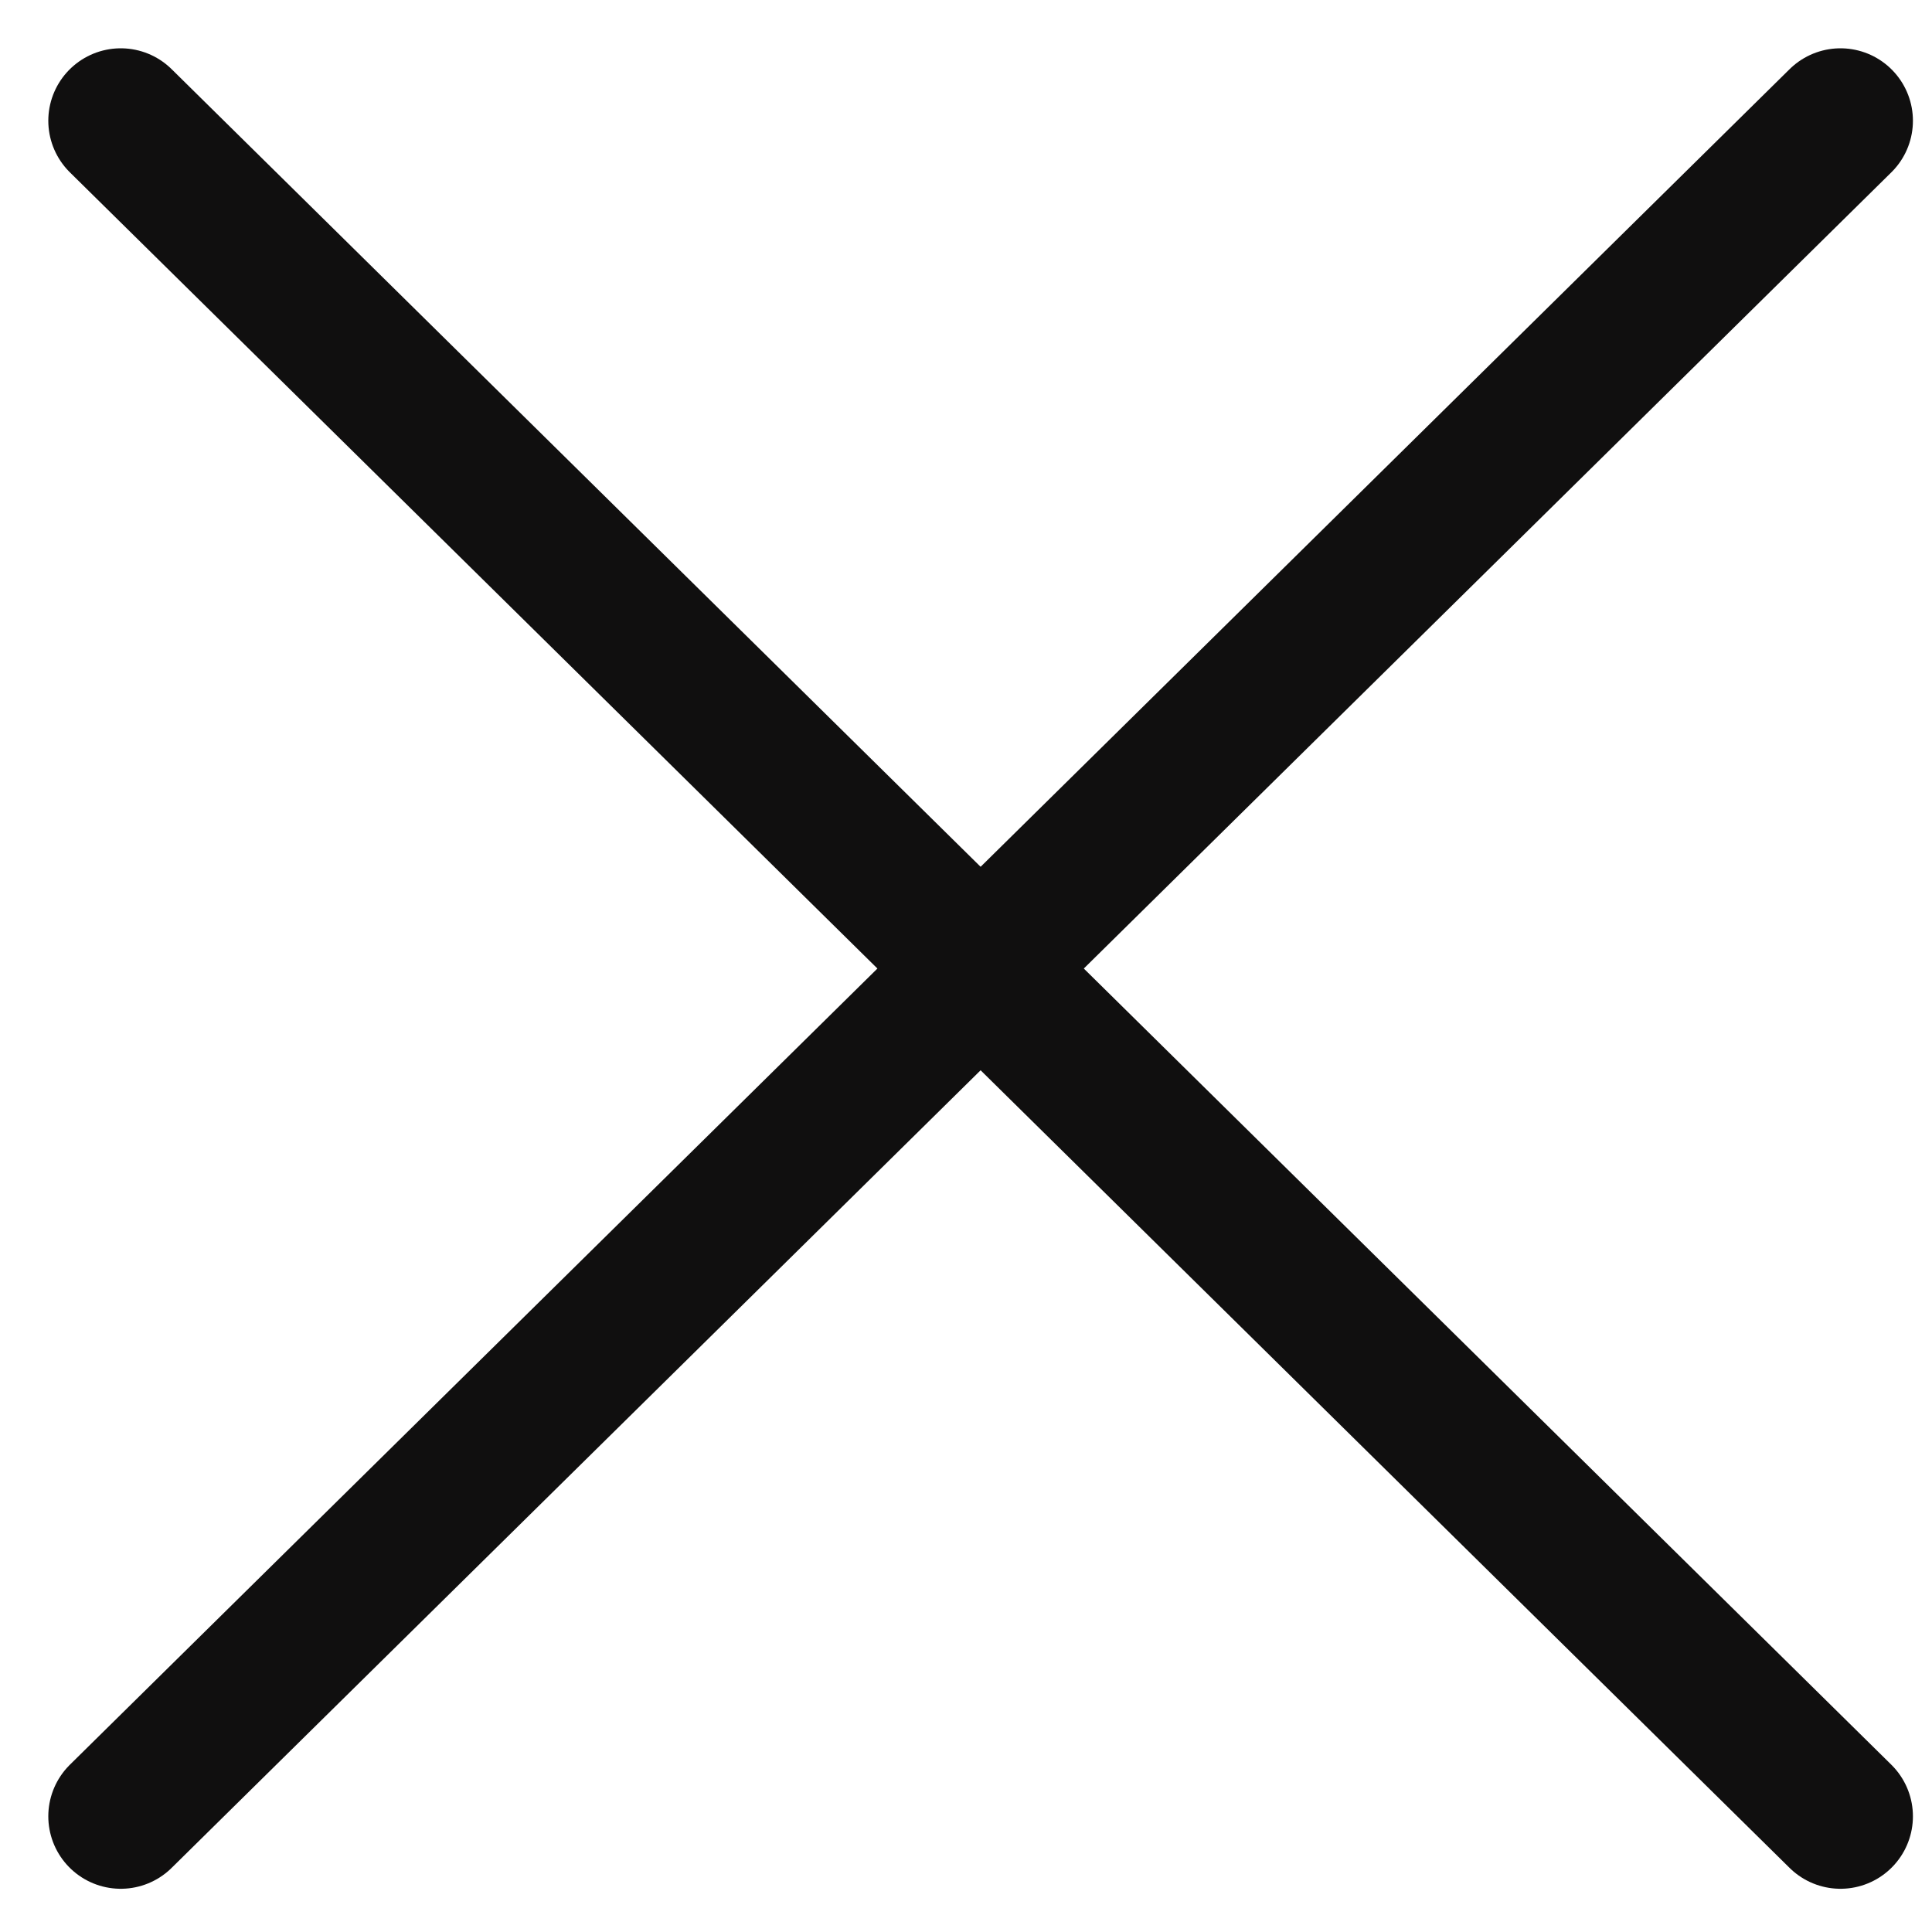
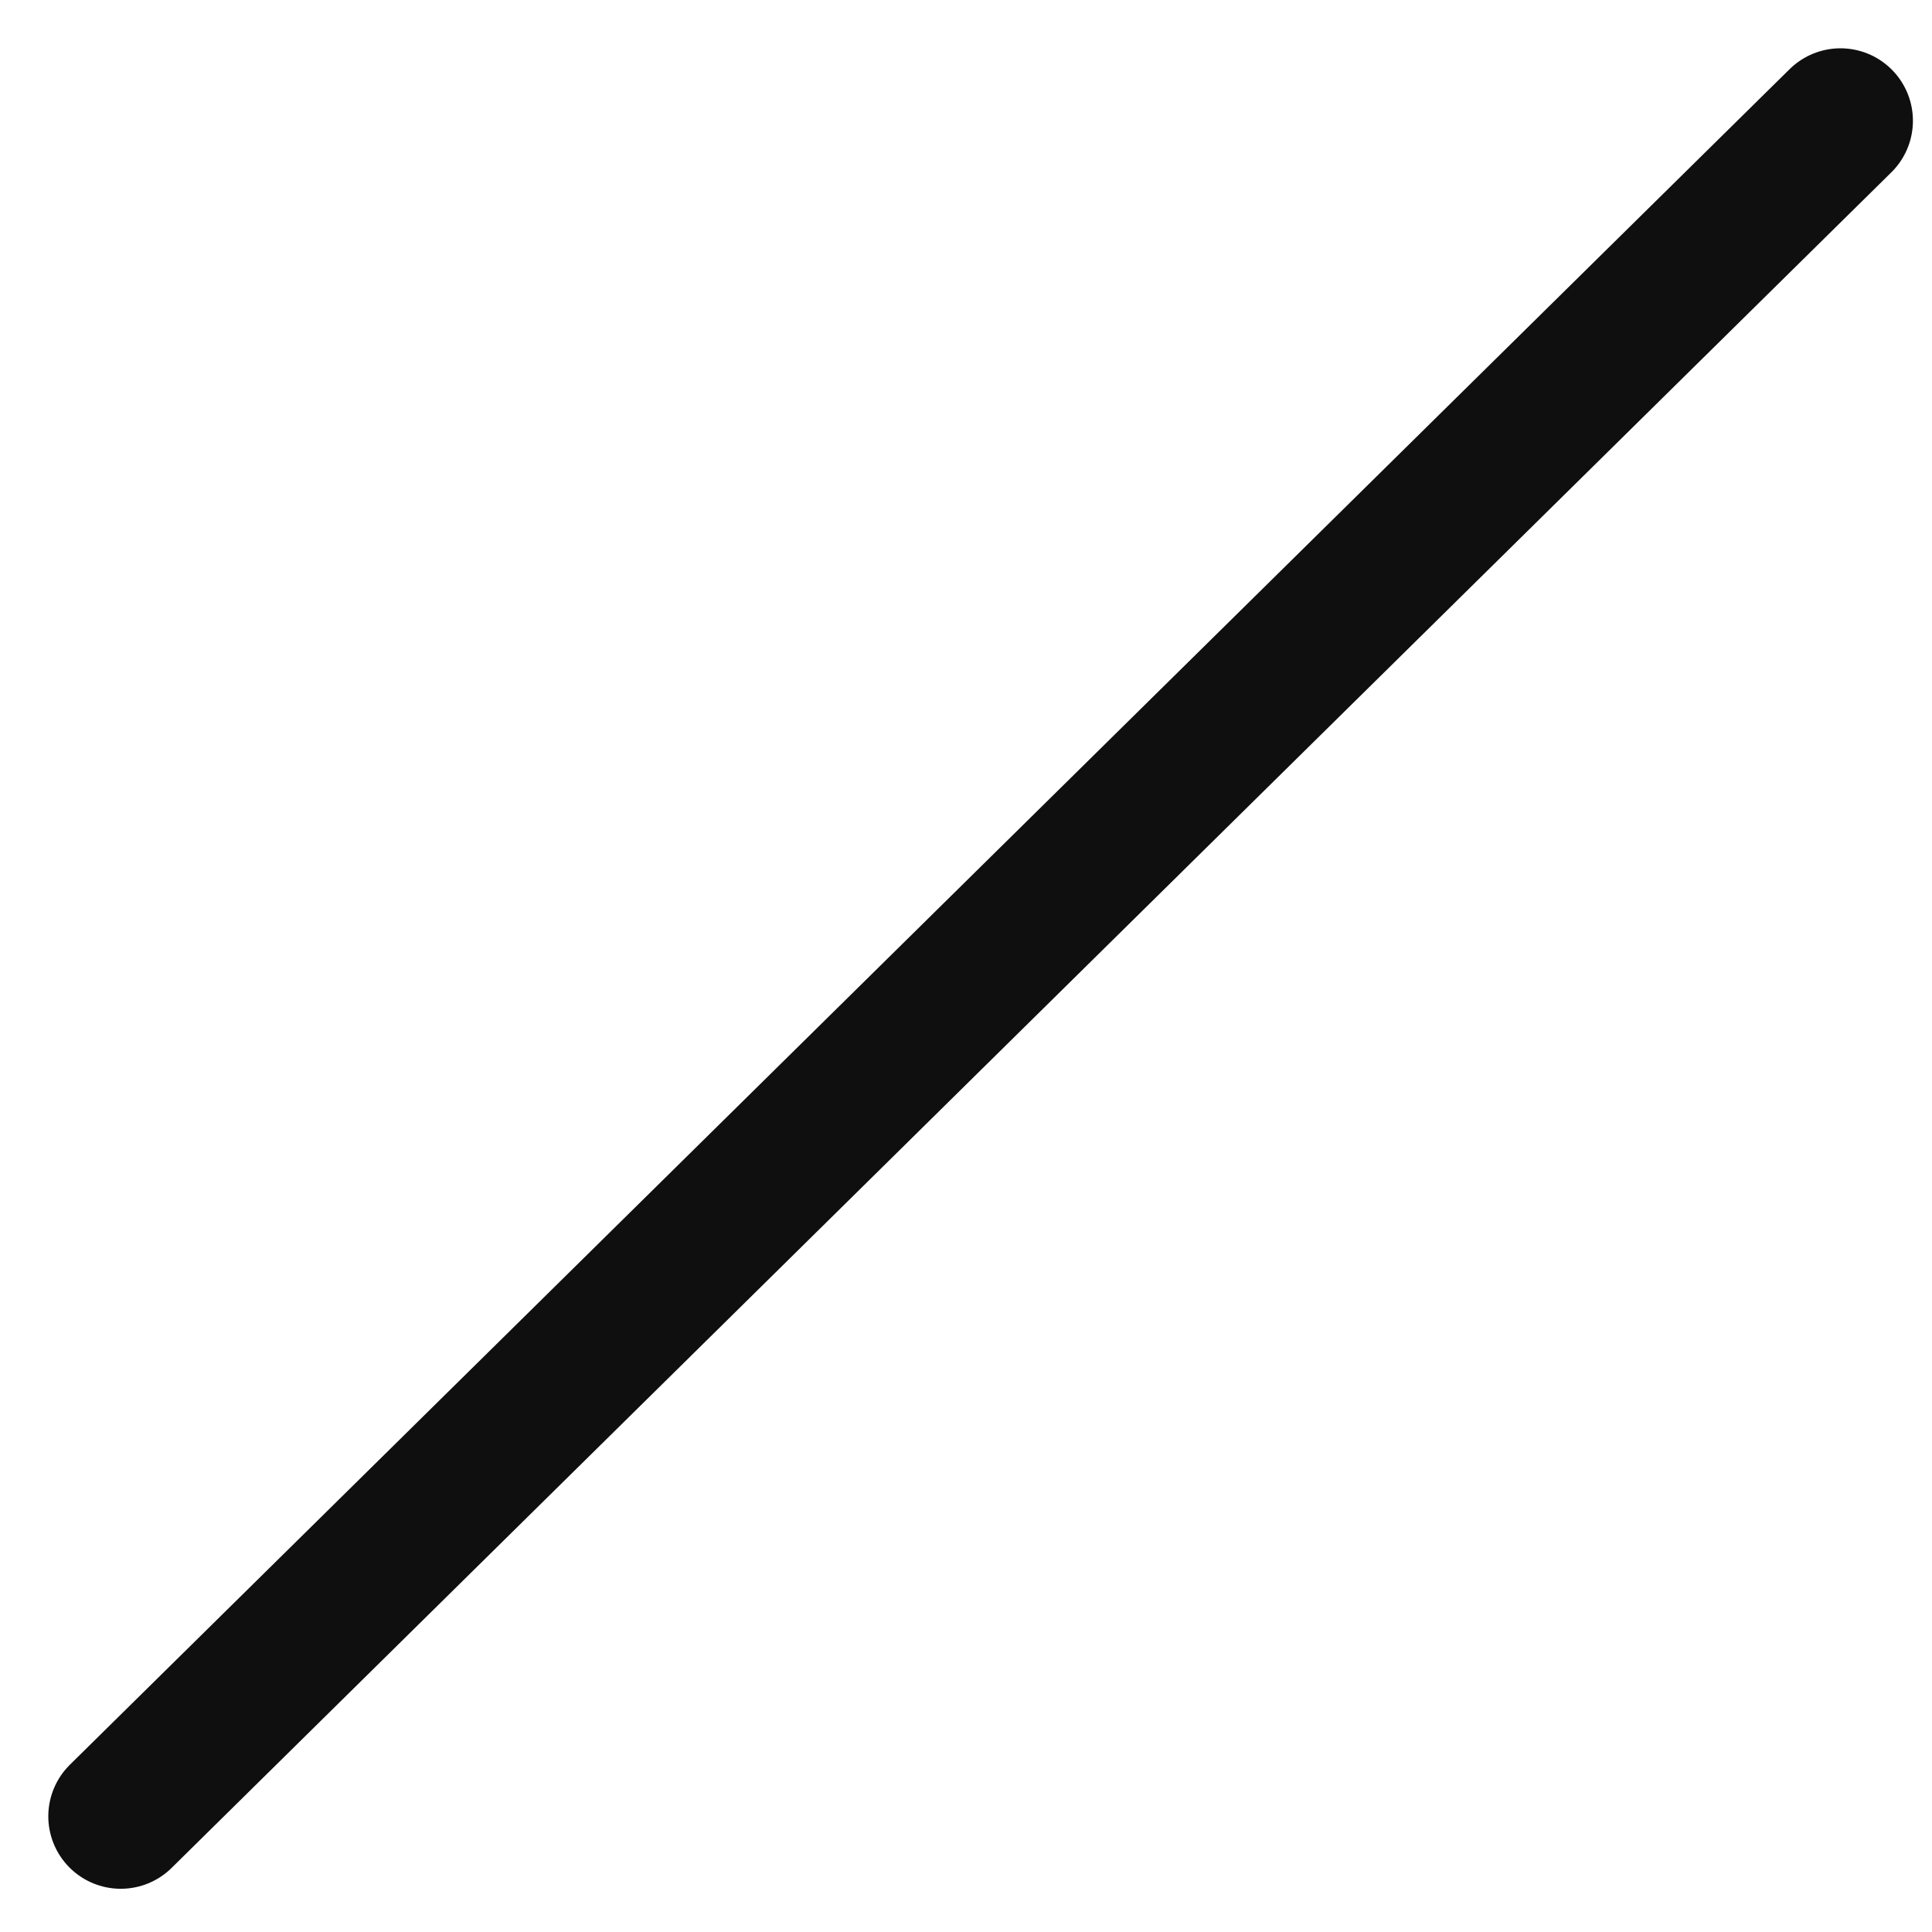
<svg xmlns="http://www.w3.org/2000/svg" width="16" height="16" viewBox="0 0 16 16" fill="none">
-   <path d="M1 1L15.242 15.042" stroke="#100F0F" stroke-width="1.2" stroke-linecap="round" stroke-linejoin="round" />
  <path d="M15.242 1L1 15.042" stroke="#100F0F" stroke-width="1.2" stroke-linecap="round" stroke-linejoin="round" />
</svg>